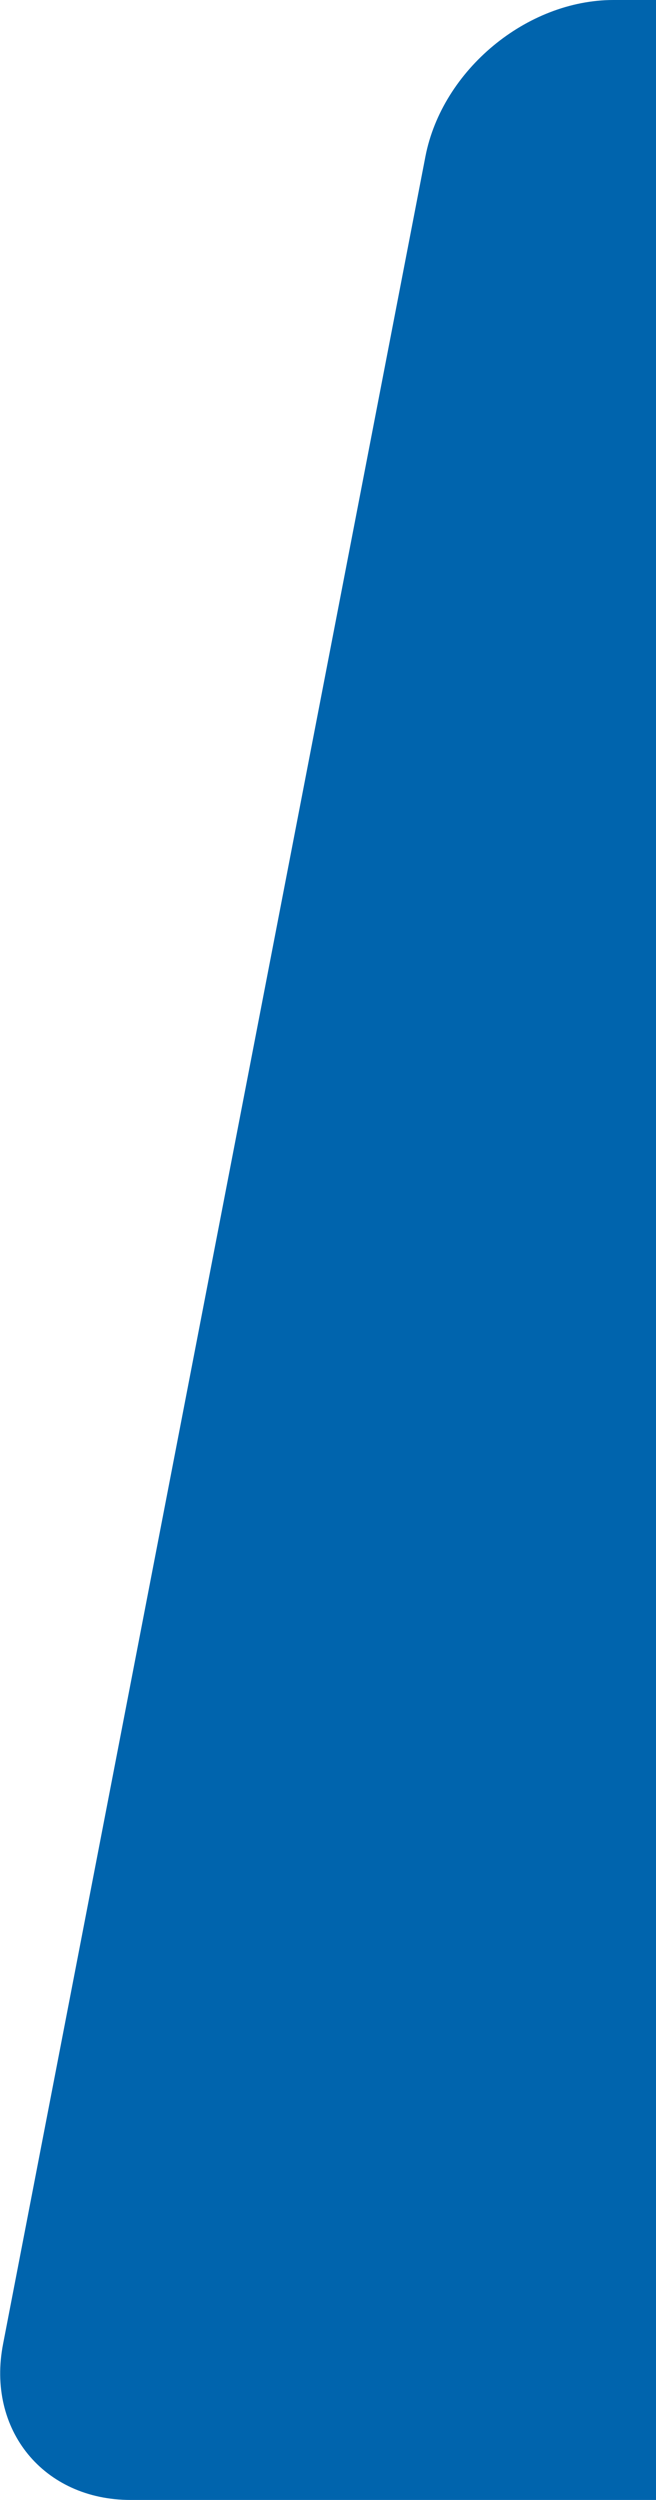
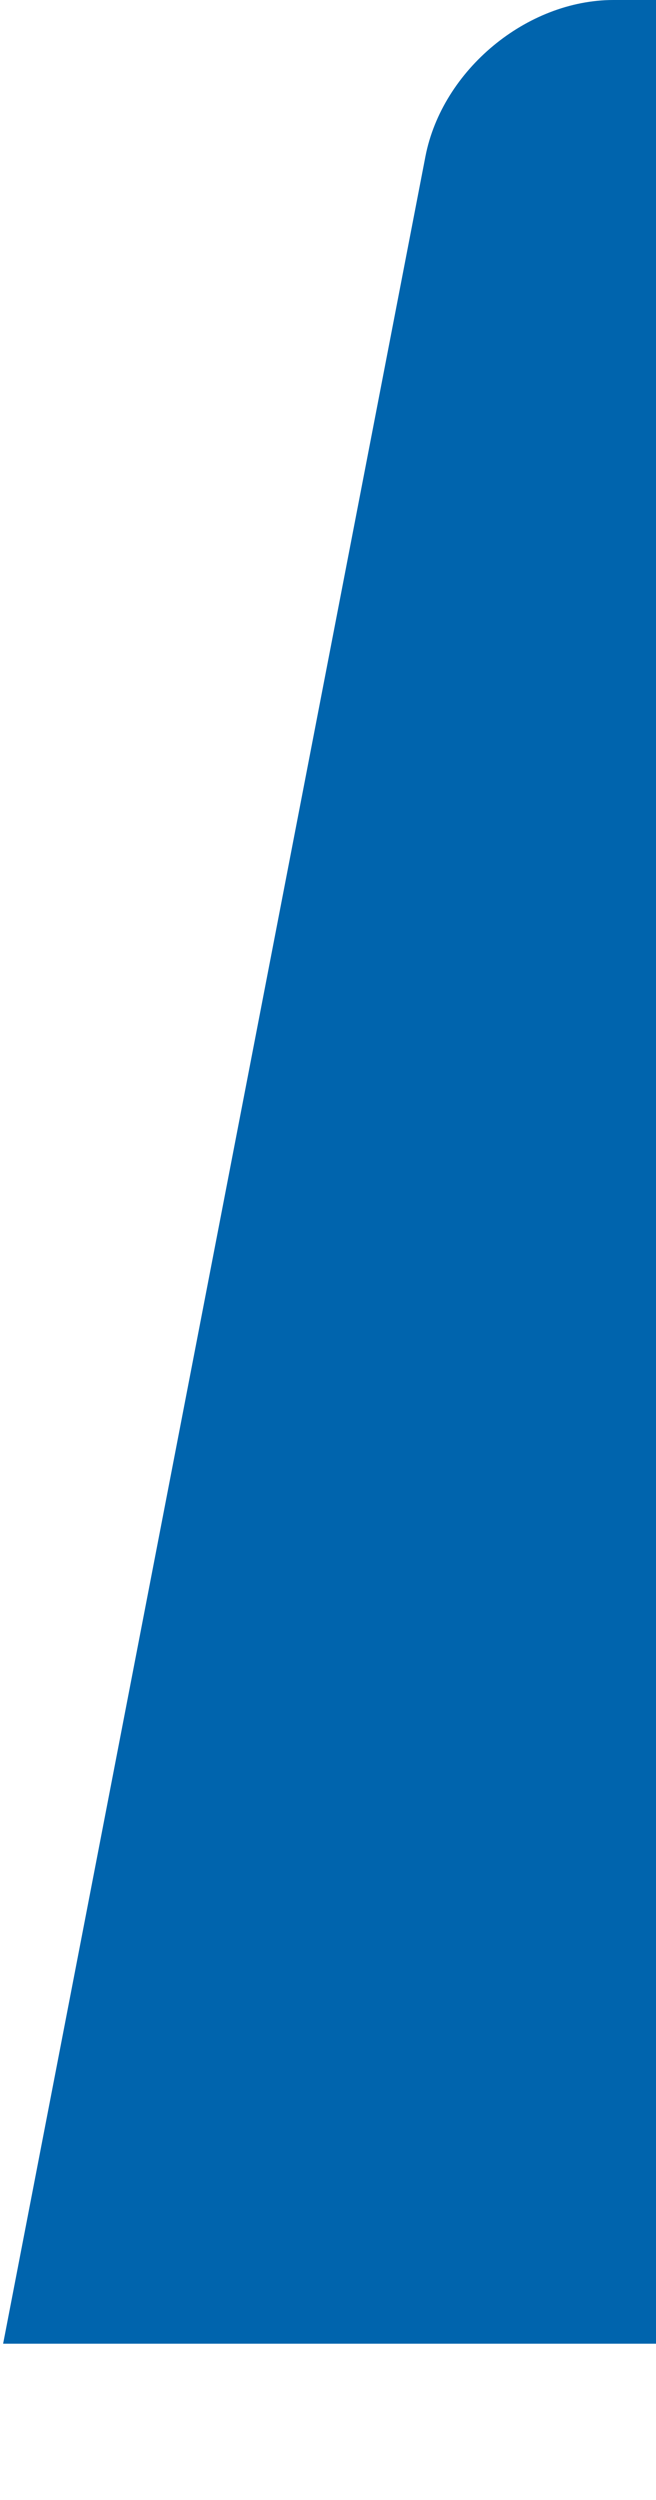
<svg xmlns="http://www.w3.org/2000/svg" version="1.1" id="Calque_1" x="0px" y="0px" viewBox="0 0 105 400" style="enable-background:new 0 0 105 400;" xml:space="preserve">
  <style type="text/css">
	.st0{fill:#0064AD;}
</style>
  <g>
-     <path class="st0" d="M105,0h-6.8C84.3,0,70.8,11.2,68.1,25L0.5,375c-2.7,13.8,6.5,25,20.4,25H105V0z" />
+     <path class="st0" d="M105,0h-6.8C84.3,0,70.8,11.2,68.1,25L0.5,375H105V0z" />
  </g>
</svg>